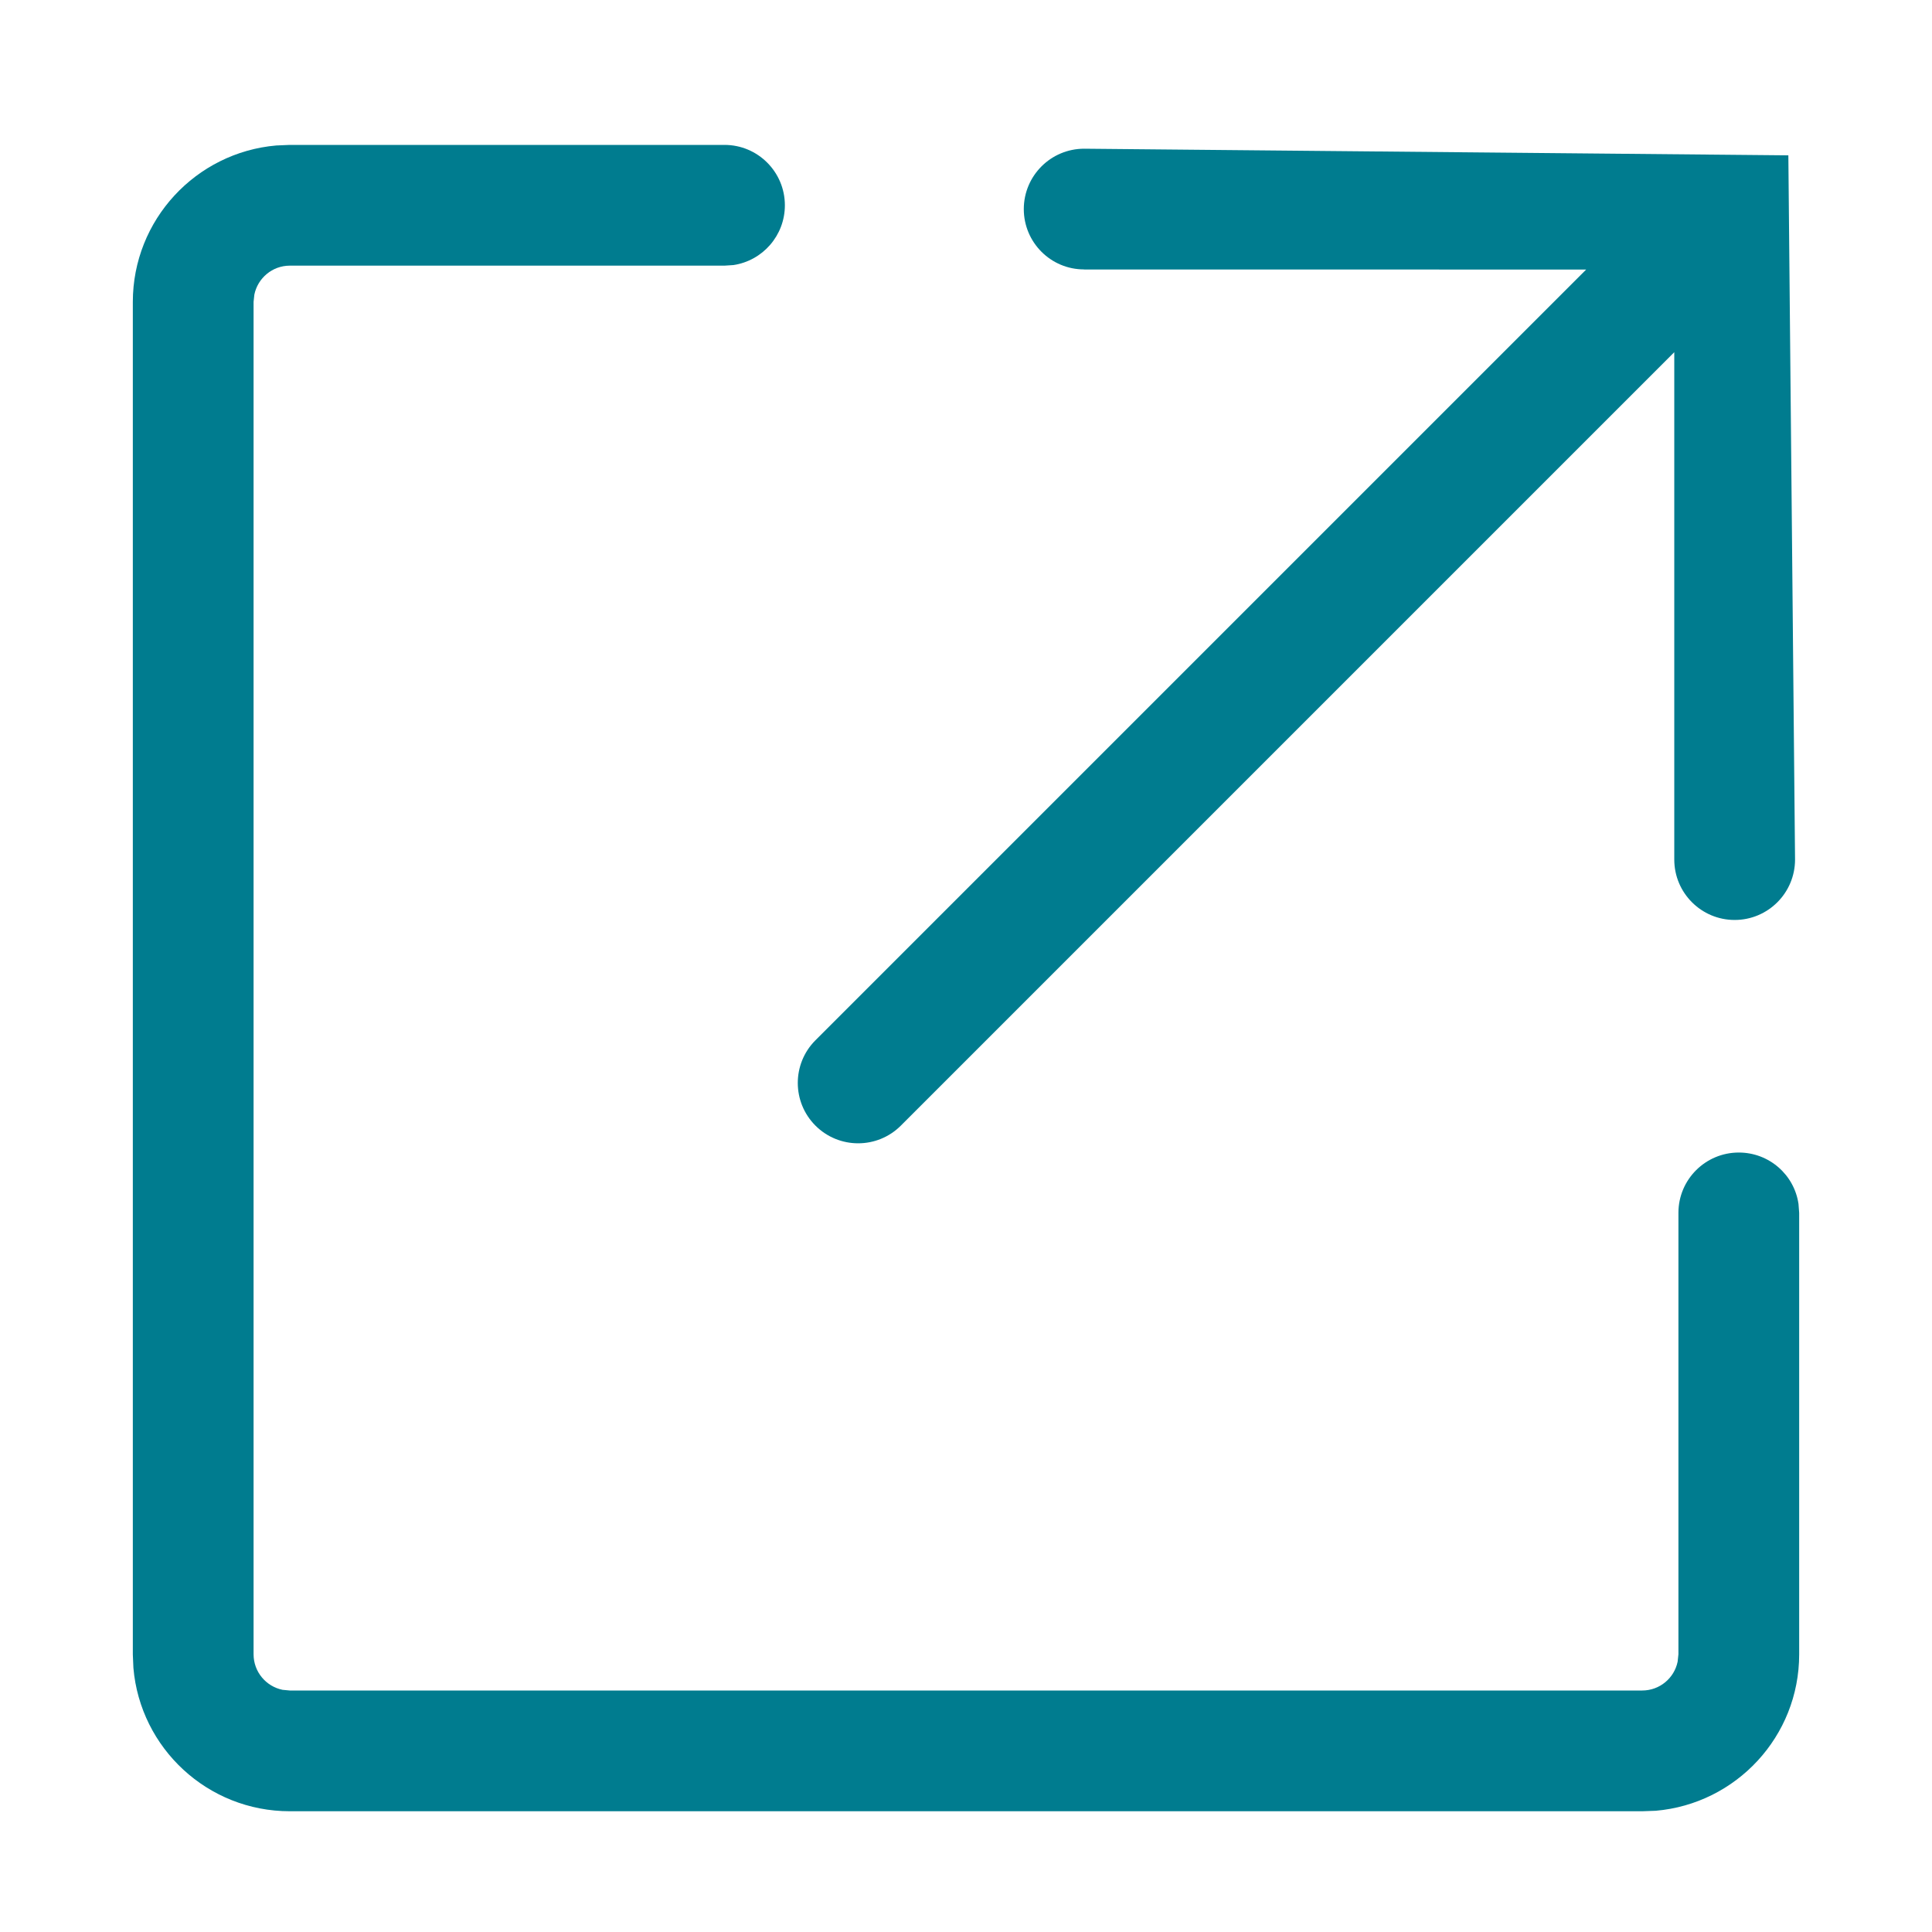
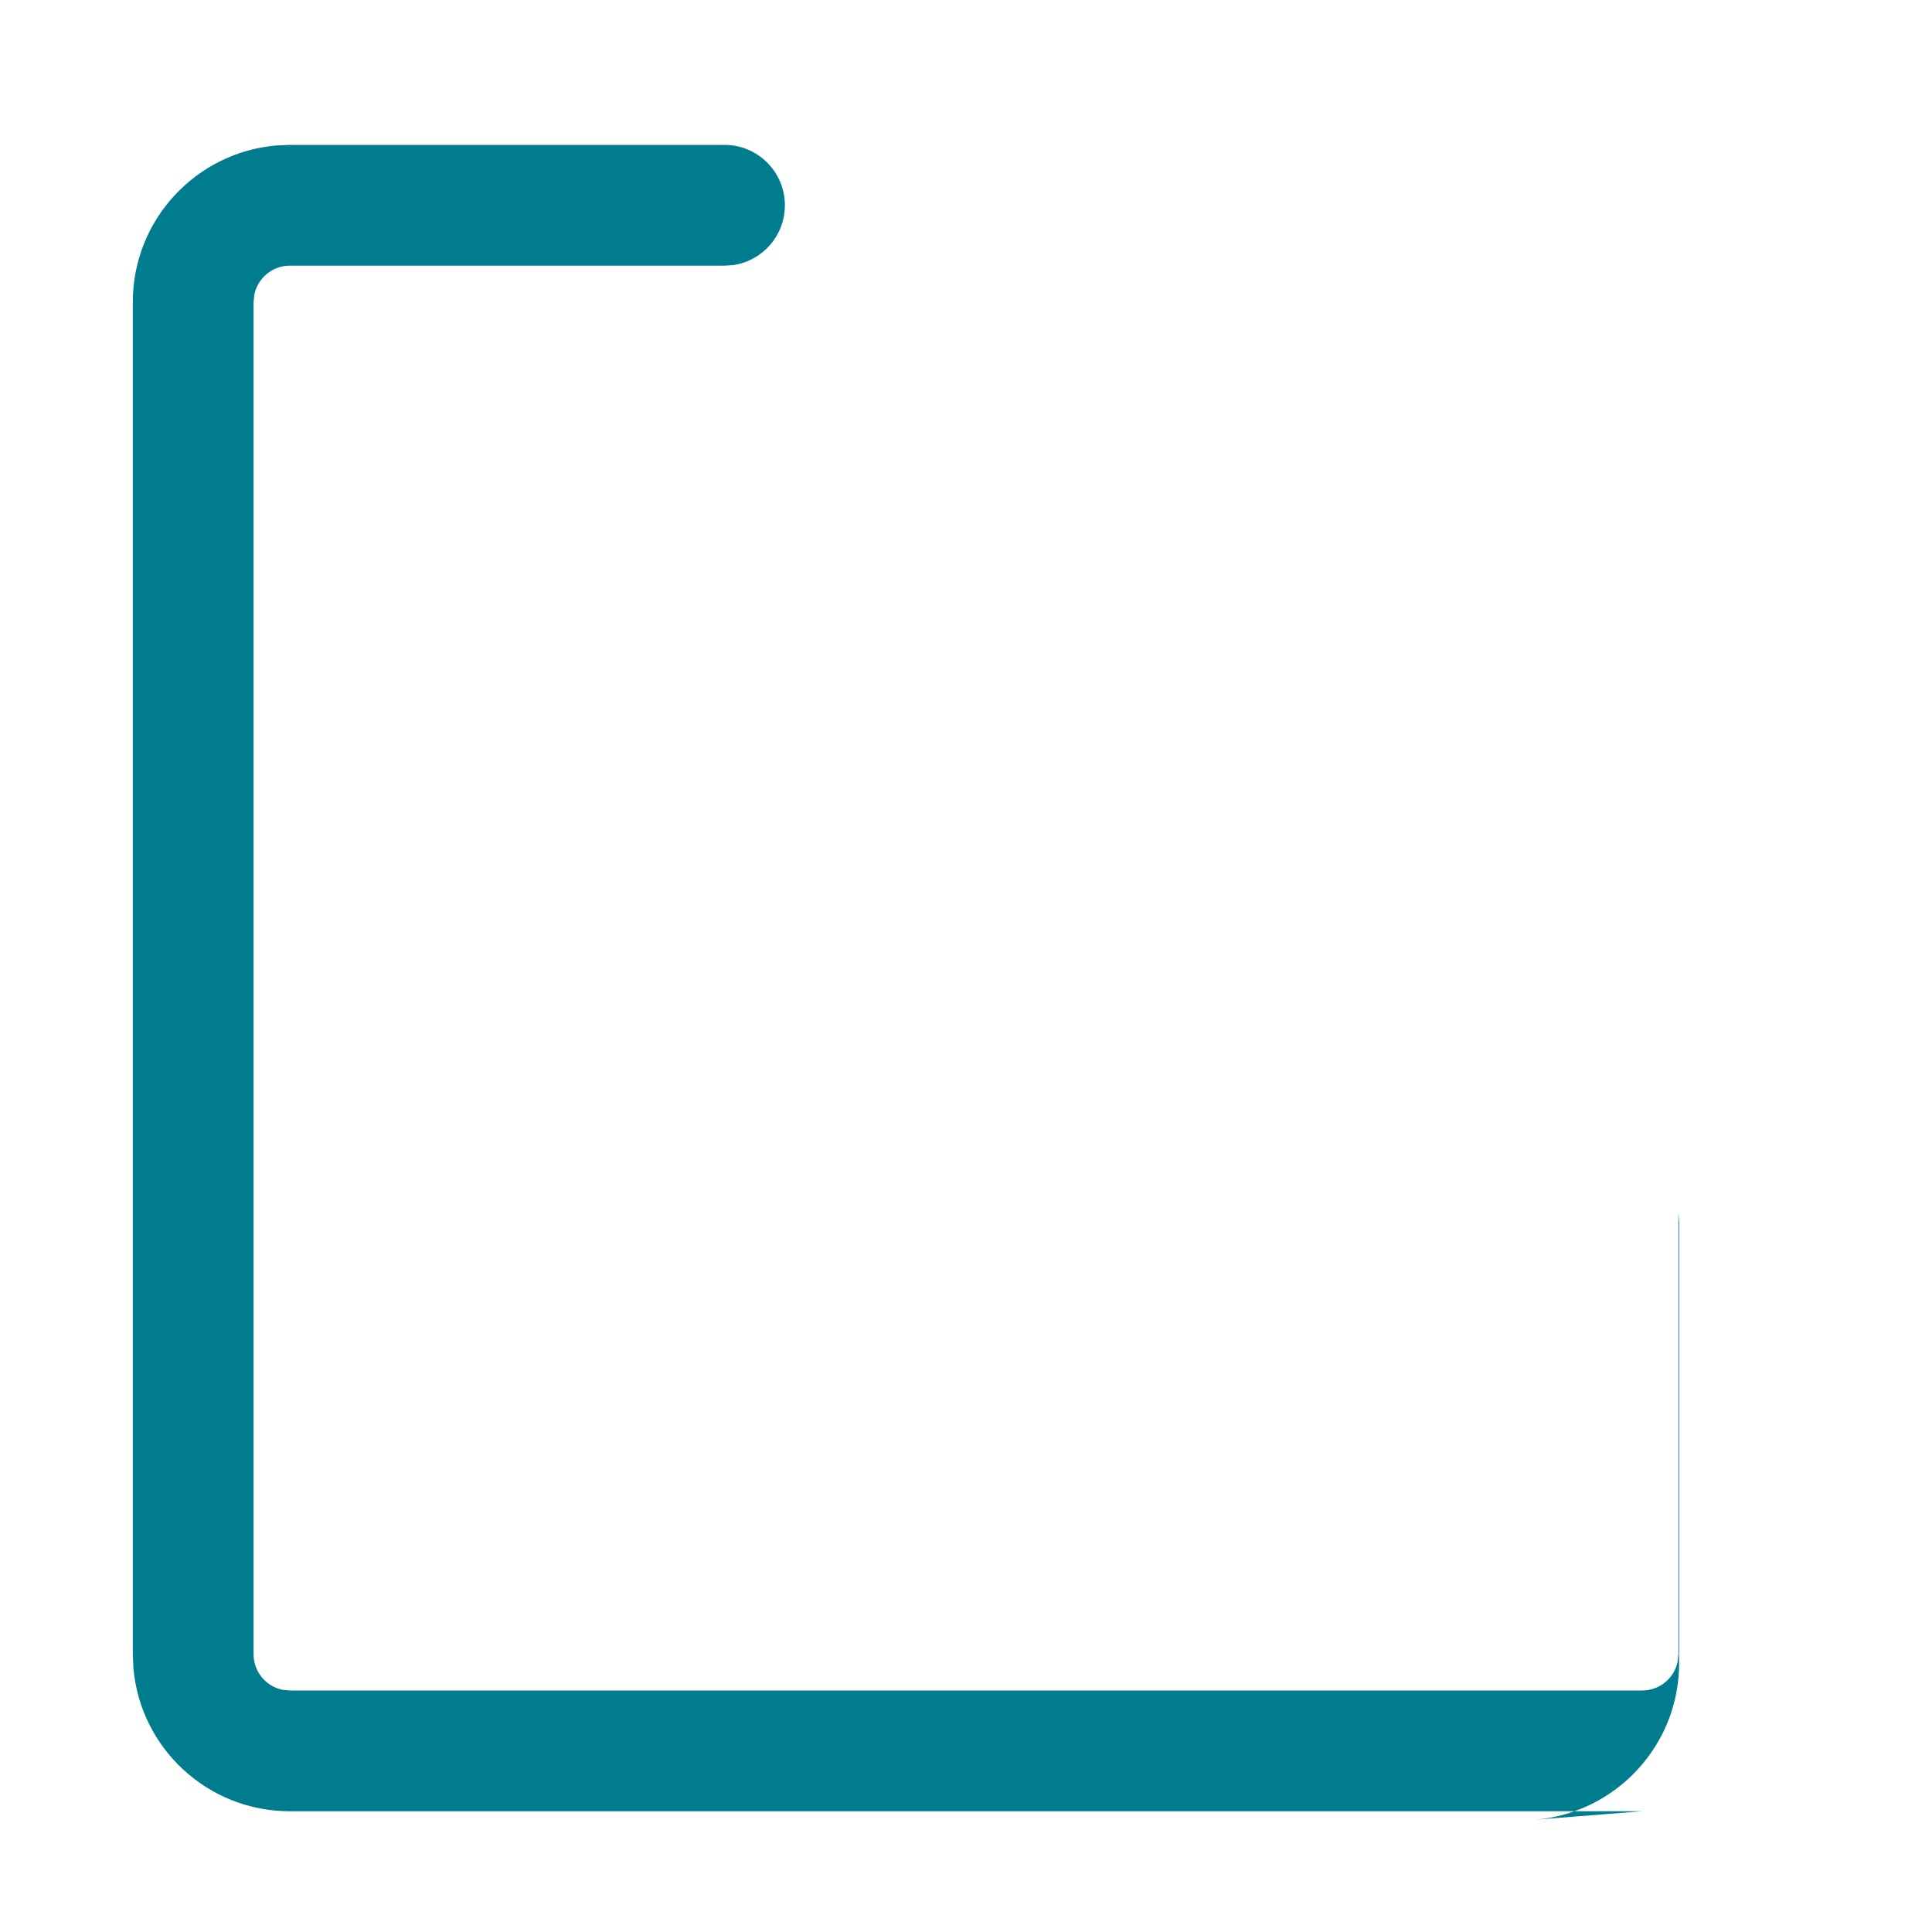
<svg xmlns="http://www.w3.org/2000/svg" width="20" height="20" viewBox="0 0 20 20">
  <g fill="none" fill-rule="evenodd">
    <g color="#007C8F" fill="currentColor">
      <g transform="translate(0,-2.2)">
-         <path d="M14.605 4.517l3.675 3.676H6.997c-.345 0-.625.28-.625.625s.28.625.625.625H18.32l-3.714 3.714c-.244.244-.244.64 0 .884.122.122.282.183.442.183.16 0 .32-.061.442-.183l5.106-5.204-5.106-5.203c-.244-.244-.64-.244-.884 0s-.244.64 0 .883z" transform="translate(-215, -2176) translate(155, 1985) translate(60, 191) translate(13.484, 8.837) rotate(-45) translate(-13.484, -8.837)" />
-         <path fill-rule="nonzero" d="M17 3.7c.85 0 1.548.652 1.619 1.484l.006.14v14c0 .85-.653 1.548-1.485 1.62l-.14.006h-4.5c-.345 0-.625-.28-.625-.625 0-.314.231-.574.533-.619l.092-.006H17c.181 0 .332-.129.367-.3l.008-.075v-14c0-.182-.129-.333-.3-.368L17 4.95H3c-.181 0-.332.128-.367.299l-.008.076v4.57c0 .345-.28.624-.625.624-.314 0-.574-.23-.618-.532l-.007-.093v-4.57c0-.85.653-1.547 1.485-1.619L3 3.7h14z" transform="translate(-215, -2176) translate(155, 1985) translate(60, 191) translate(10, 12.325) rotate(-180) translate(-10, -12.325)" />
+         <path fill-rule="nonzero" d="M17 3.7c.85 0 1.548.652 1.619 1.484l.006.14v14c0 .85-.653 1.548-1.485 1.62l-.14.006h-4.5c-.345 0-.625-.28-.625-.625 0-.314.231-.574.533-.619l.092-.006H17c.181 0 .332-.129.367-.3l.008-.075v-14c0-.182-.129-.333-.3-.368L17 4.95H3c-.181 0-.332.128-.367.299l-.008.076v4.57l-.007-.093v-4.57c0-.85.653-1.547 1.485-1.619L3 3.7h14z" transform="translate(-215, -2176) translate(155, 1985) translate(60, 191) translate(10, 12.325) rotate(-180) translate(-10, -12.325)" />
      </g>
    </g>
  </g>
</svg>